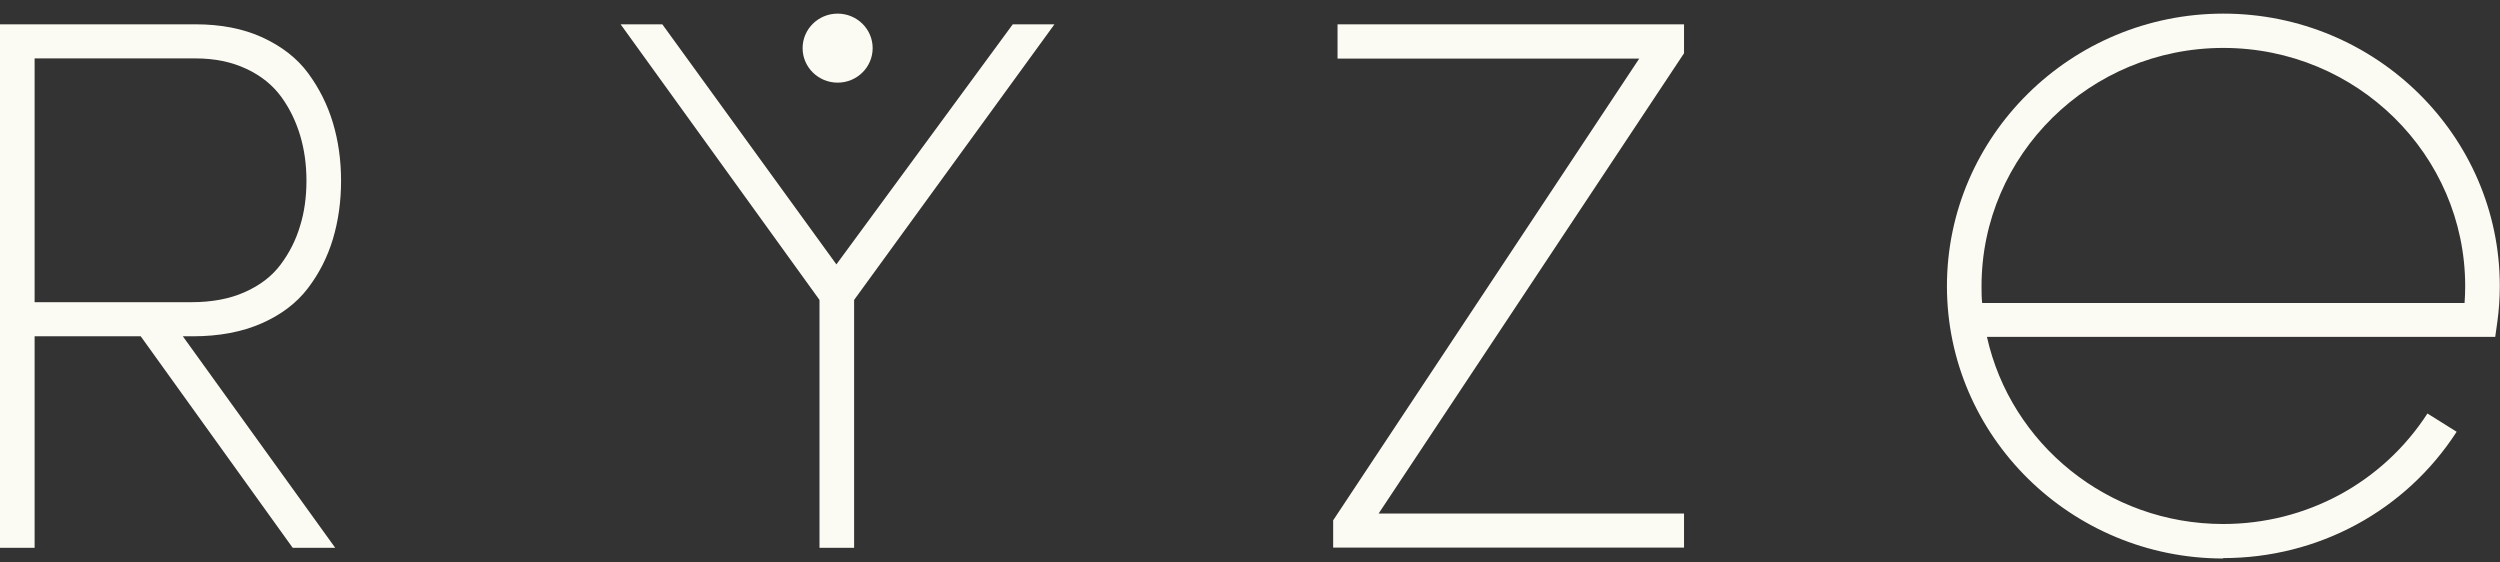
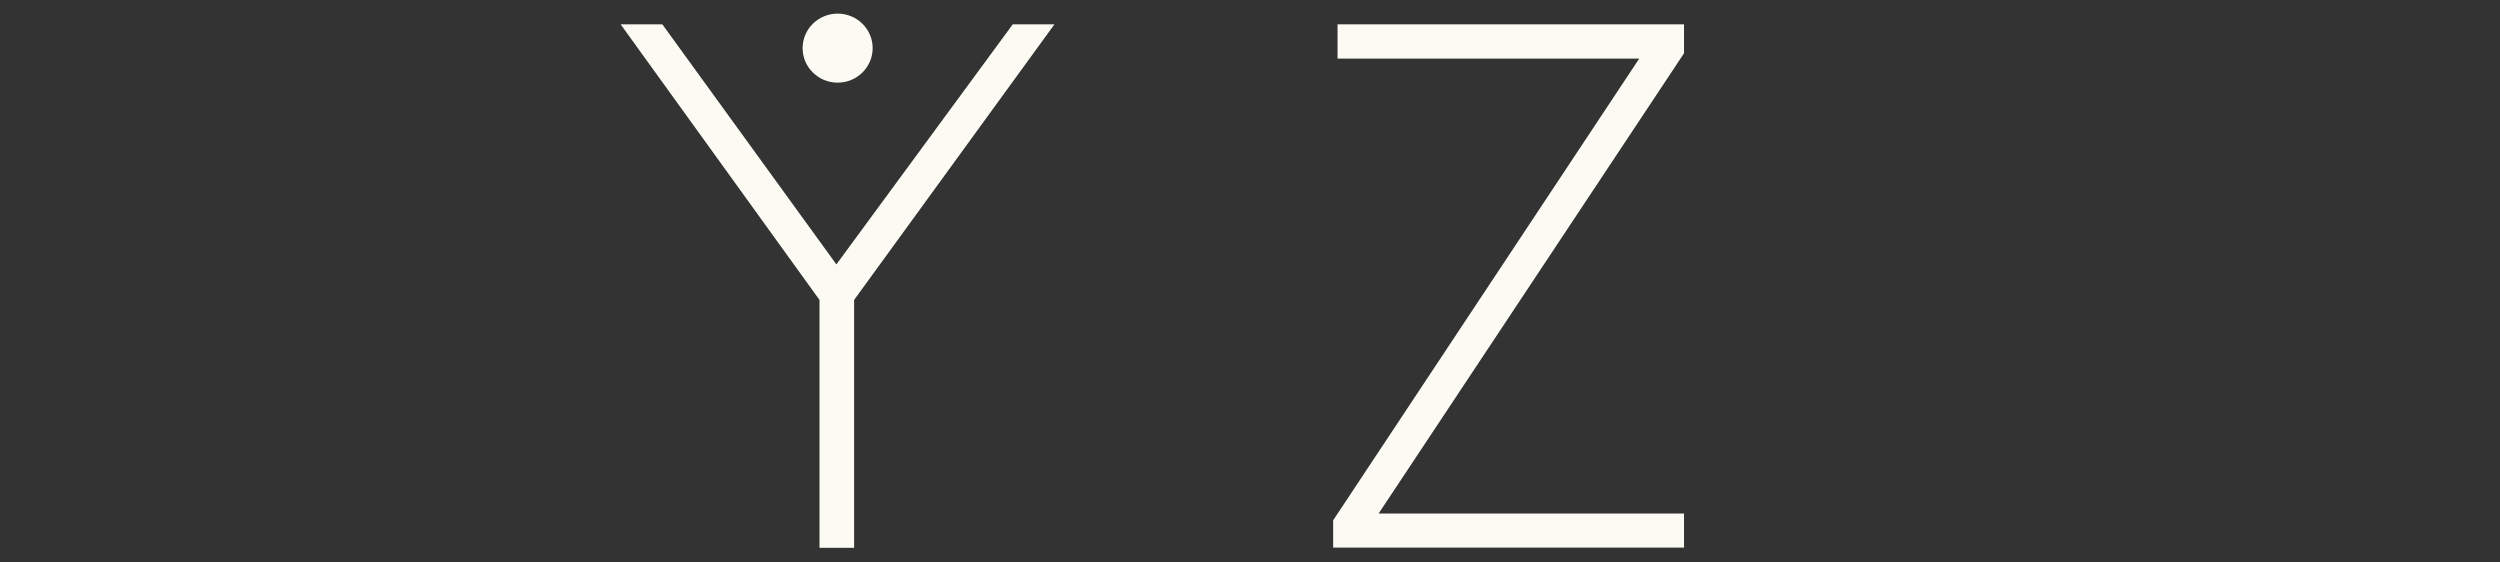
<svg xmlns="http://www.w3.org/2000/svg" width="160" height="36" viewBox="0 0 160 36" fill="none">
  <rect x="0" y="0" width="160" height="36" fill="#333333" stroke="none" />
  <g id="Artwork" clip-path="url(#clip0_0_888)">
-     <path id="Vector" d="M142.295 35.744C132.542 35.744 124.604 27.923 124.604 18.314C124.604 8.706 132.542 0.872 142.295 0.872C152.048 0.872 159.987 8.693 159.987 18.301C159.987 19.077 159.934 19.852 159.827 20.615L159.694 21.561H127.165C128.686 28.409 134.89 33.536 142.282 33.536C147.606 33.536 152.489 30.894 155.357 26.464L157.225 27.634C153.956 32.694 148.366 35.718 142.282 35.718L142.295 35.744ZM126.858 19.392H157.732C157.759 19.038 157.772 18.669 157.772 18.314C157.772 9.902 150.834 3.067 142.295 3.067C133.756 3.067 126.818 9.902 126.818 18.314C126.818 18.683 126.818 19.038 126.858 19.392Z" fill="#FCFBF3" />
-     <path id="Vector_2" d="M0 35.06V1.556H12.515C14.129 1.556 15.57 1.832 16.798 2.397C18.025 2.962 19.013 3.724 19.72 4.684C20.427 5.644 20.961 6.708 21.308 7.865C21.654 9.022 21.828 10.257 21.828 11.572C21.828 12.886 21.654 14.135 21.308 15.291C20.961 16.448 20.427 17.5 19.706 18.446C18.986 19.392 17.999 20.142 16.744 20.694C15.49 21.246 14.023 21.522 12.355 21.522H11.701L21.454 35.06H18.733L9.006 21.522H2.215V35.06H0ZM2.215 19.34H12.248C13.556 19.34 14.69 19.13 15.664 18.696C16.638 18.262 17.398 17.684 17.959 16.934C18.519 16.185 18.933 15.37 19.2 14.476C19.48 13.583 19.613 12.61 19.613 11.572C19.613 10.533 19.48 9.574 19.213 8.68C18.946 7.786 18.546 6.945 17.999 6.196C17.452 5.446 16.704 4.842 15.771 4.408C14.823 3.961 13.742 3.738 12.502 3.738H2.215V19.34Z" fill="#FCFBF3" />
    <path id="Vector_3" d="M39.72 1.556H42.388L53.529 16.921L64.817 1.556H67.485L54.663 19.195V35.06H52.448V19.195L39.72 1.556Z" fill="#FCFBF3" />
    <path id="Vector_4" d="M85.323 35.06V33.299L104.91 3.751H85.603V1.556H107.778V3.409L88.232 32.865H107.778V35.047H85.323V35.06Z" fill="#FCFBF3" />
    <path id="Vector_5" d="M53.609 5.289C54.847 5.289 55.85 4.3 55.85 3.08C55.85 1.861 54.847 0.872 53.609 0.872C52.371 0.872 51.367 1.861 51.367 3.08C51.367 4.3 52.371 5.289 53.609 5.289Z" fill="#FCFBF3" />
  </g>
  <defs>
    <clipPath id="clip0_0_888">
      <rect width="160" height="34.872" fill="white" transform="translate(0 0.872)" />
    </clipPath>
  </defs>
</svg>